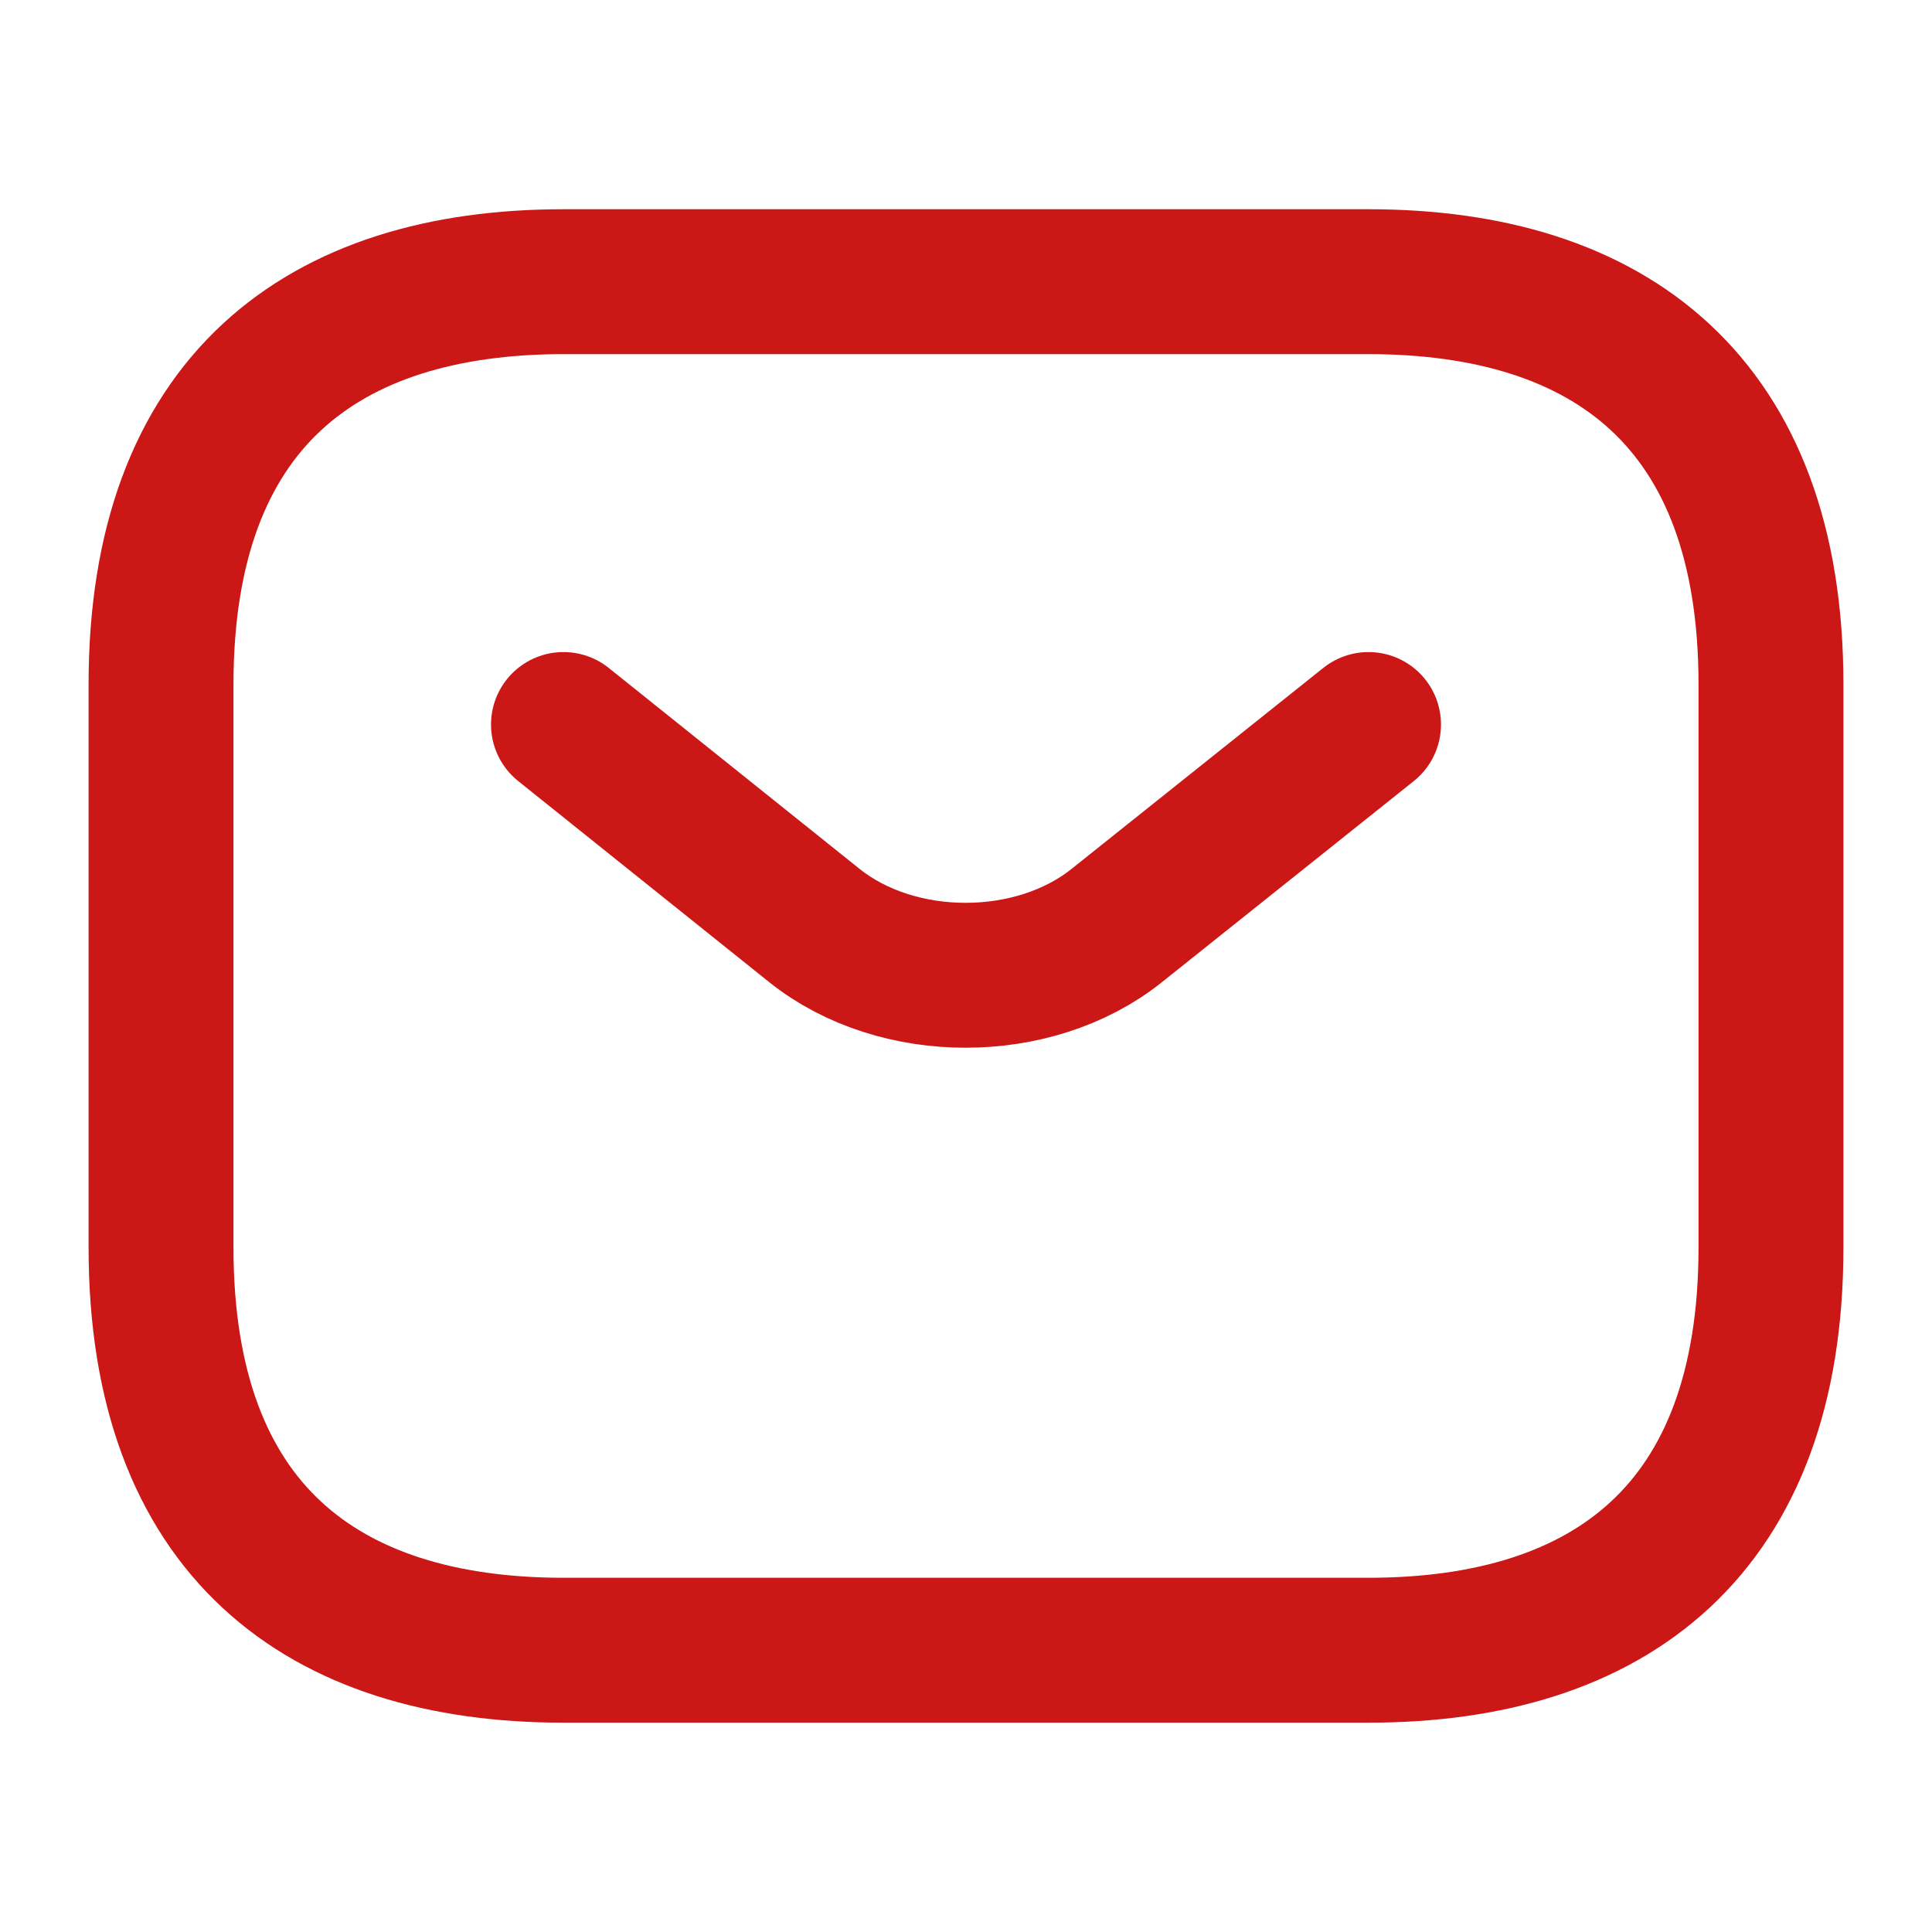
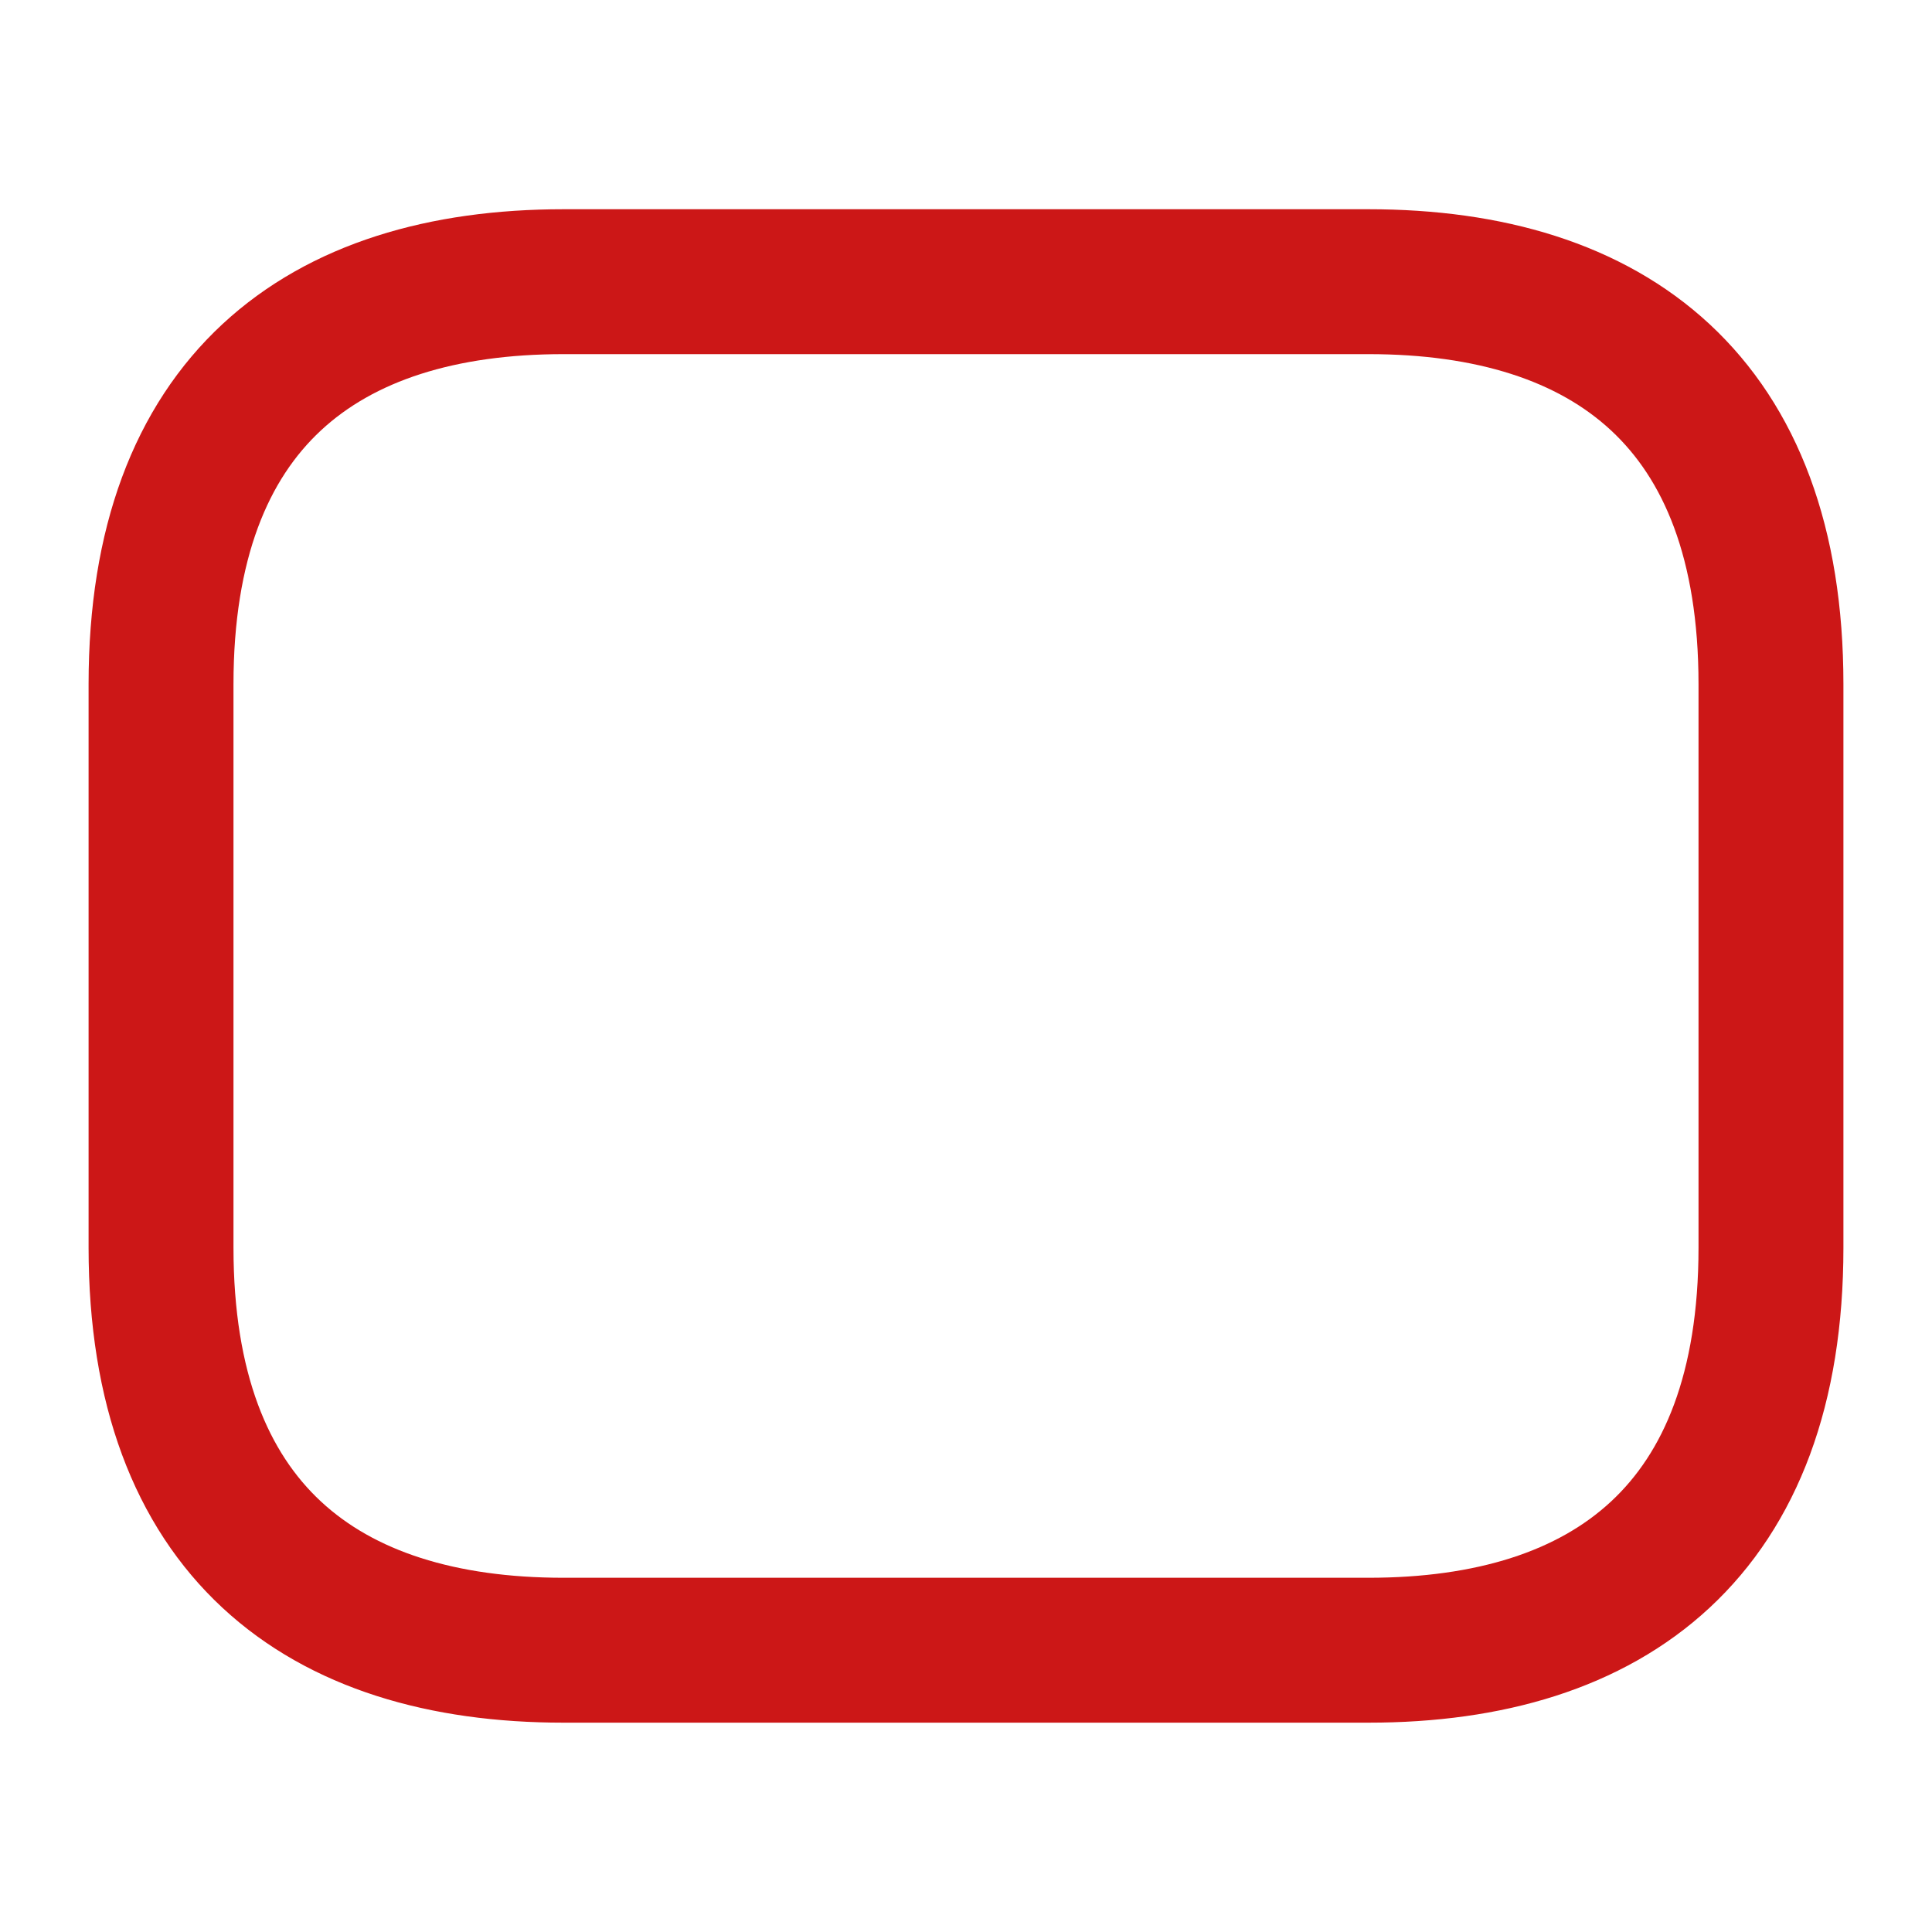
<svg xmlns="http://www.w3.org/2000/svg" width="20" height="20" viewBox="0 0 20 20" fill="none">
  <g id="vuesax/linear/sms">
    <g id="sms">
-       <path id="Vector" d="M14.167 17.083H5.833C3.333 17.083 1.667 15.833 1.667 12.916V7.083C1.667 4.166 3.333 2.916 5.833 2.916H14.167C16.667 2.916 18.333 4.166 18.333 7.083V12.916C18.333 15.833 16.667 17.083 14.167 17.083Z" stroke="#CC1717" stroke-width="1.5" stroke-miterlimit="10" stroke-linecap="round" stroke-linejoin="round" />
-       <path id="Vector_2" d="M14.167 7.5L11.558 9.583C10.7 10.267 9.292 10.267 8.433 9.583L5.833 7.5" stroke="#CC1717" stroke-width="1.5" stroke-miterlimit="10" stroke-linecap="round" stroke-linejoin="round" />
+       <path id="Vector" d="M14.167 17.083H5.833C3.333 17.083 1.667 15.833 1.667 12.916V7.083C1.667 4.166 3.333 2.916 5.833 2.916H14.167C16.667 2.916 18.333 4.166 18.333 7.083V12.916C18.333 15.833 16.667 17.083 14.167 17.083" stroke="#CC1717" stroke-width="1.5" stroke-miterlimit="10" stroke-linecap="round" stroke-linejoin="round" />
    </g>
  </g>
</svg>